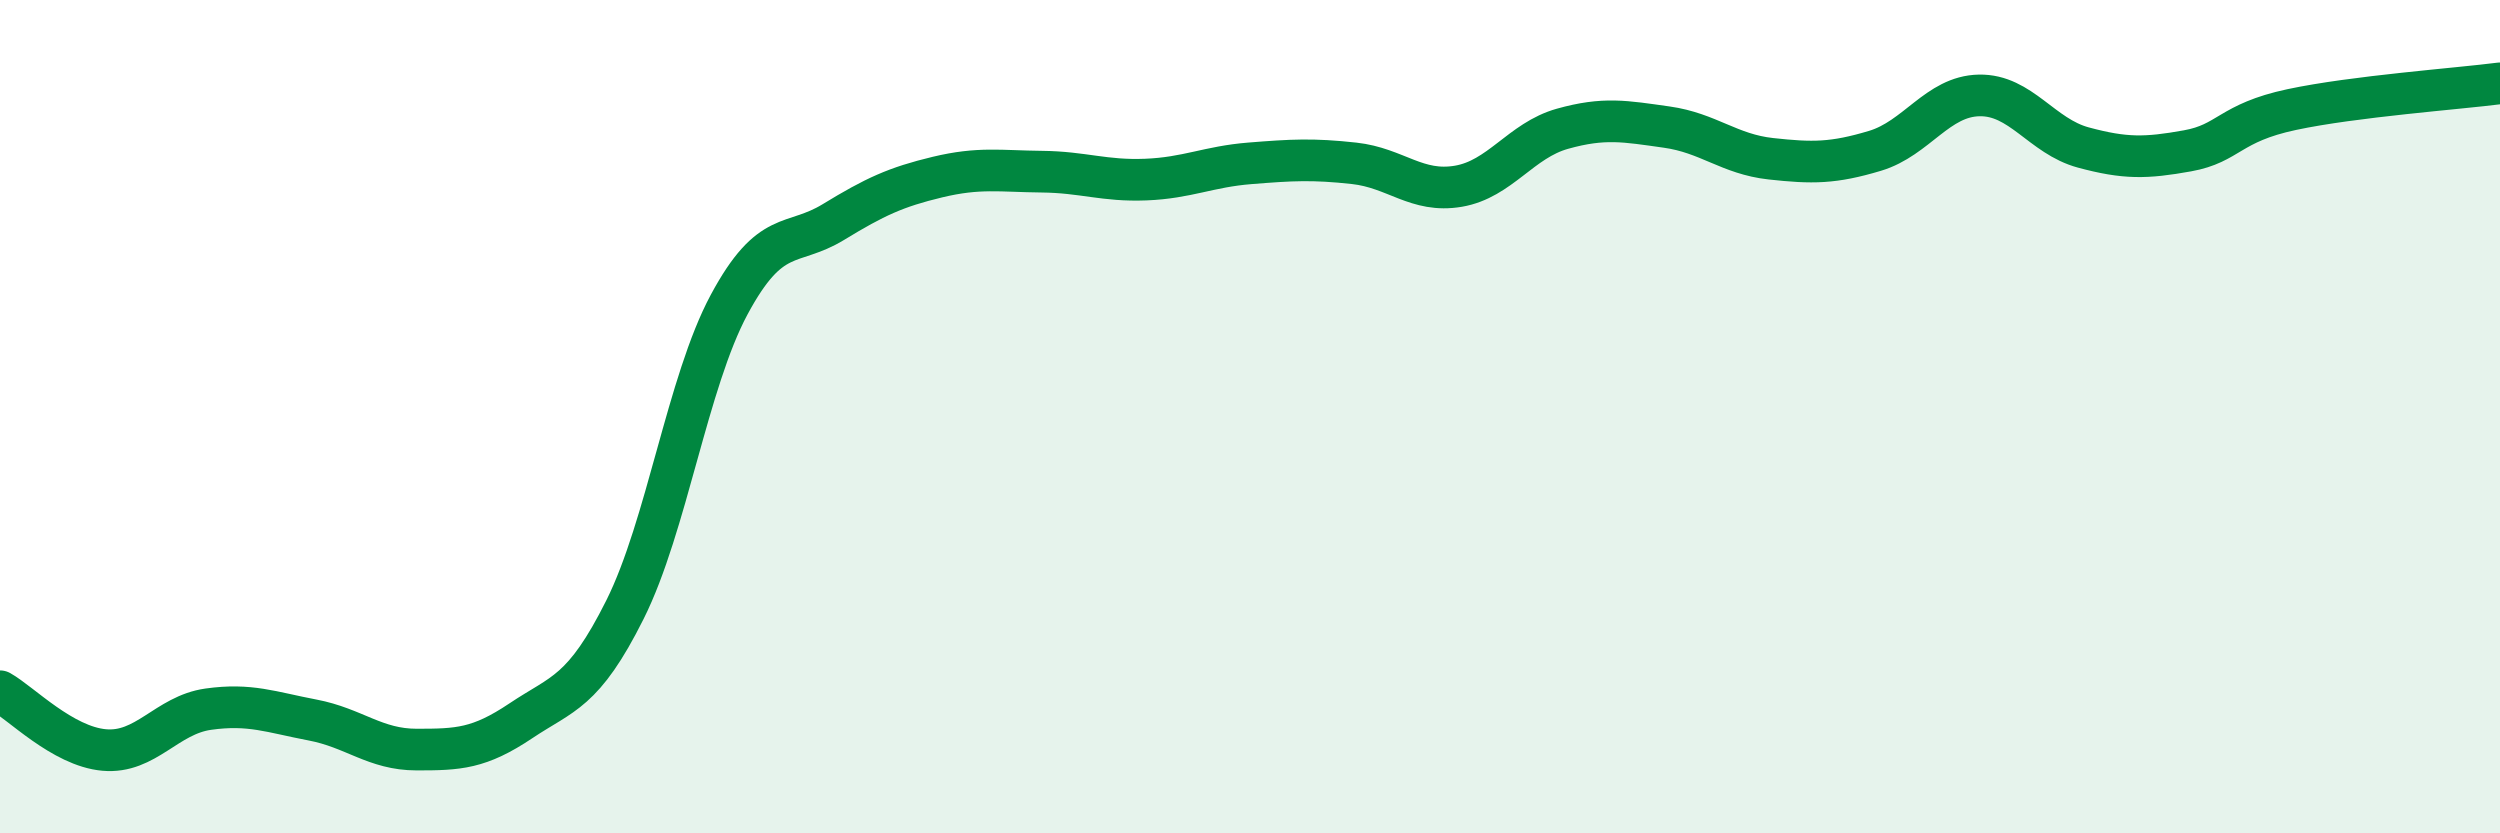
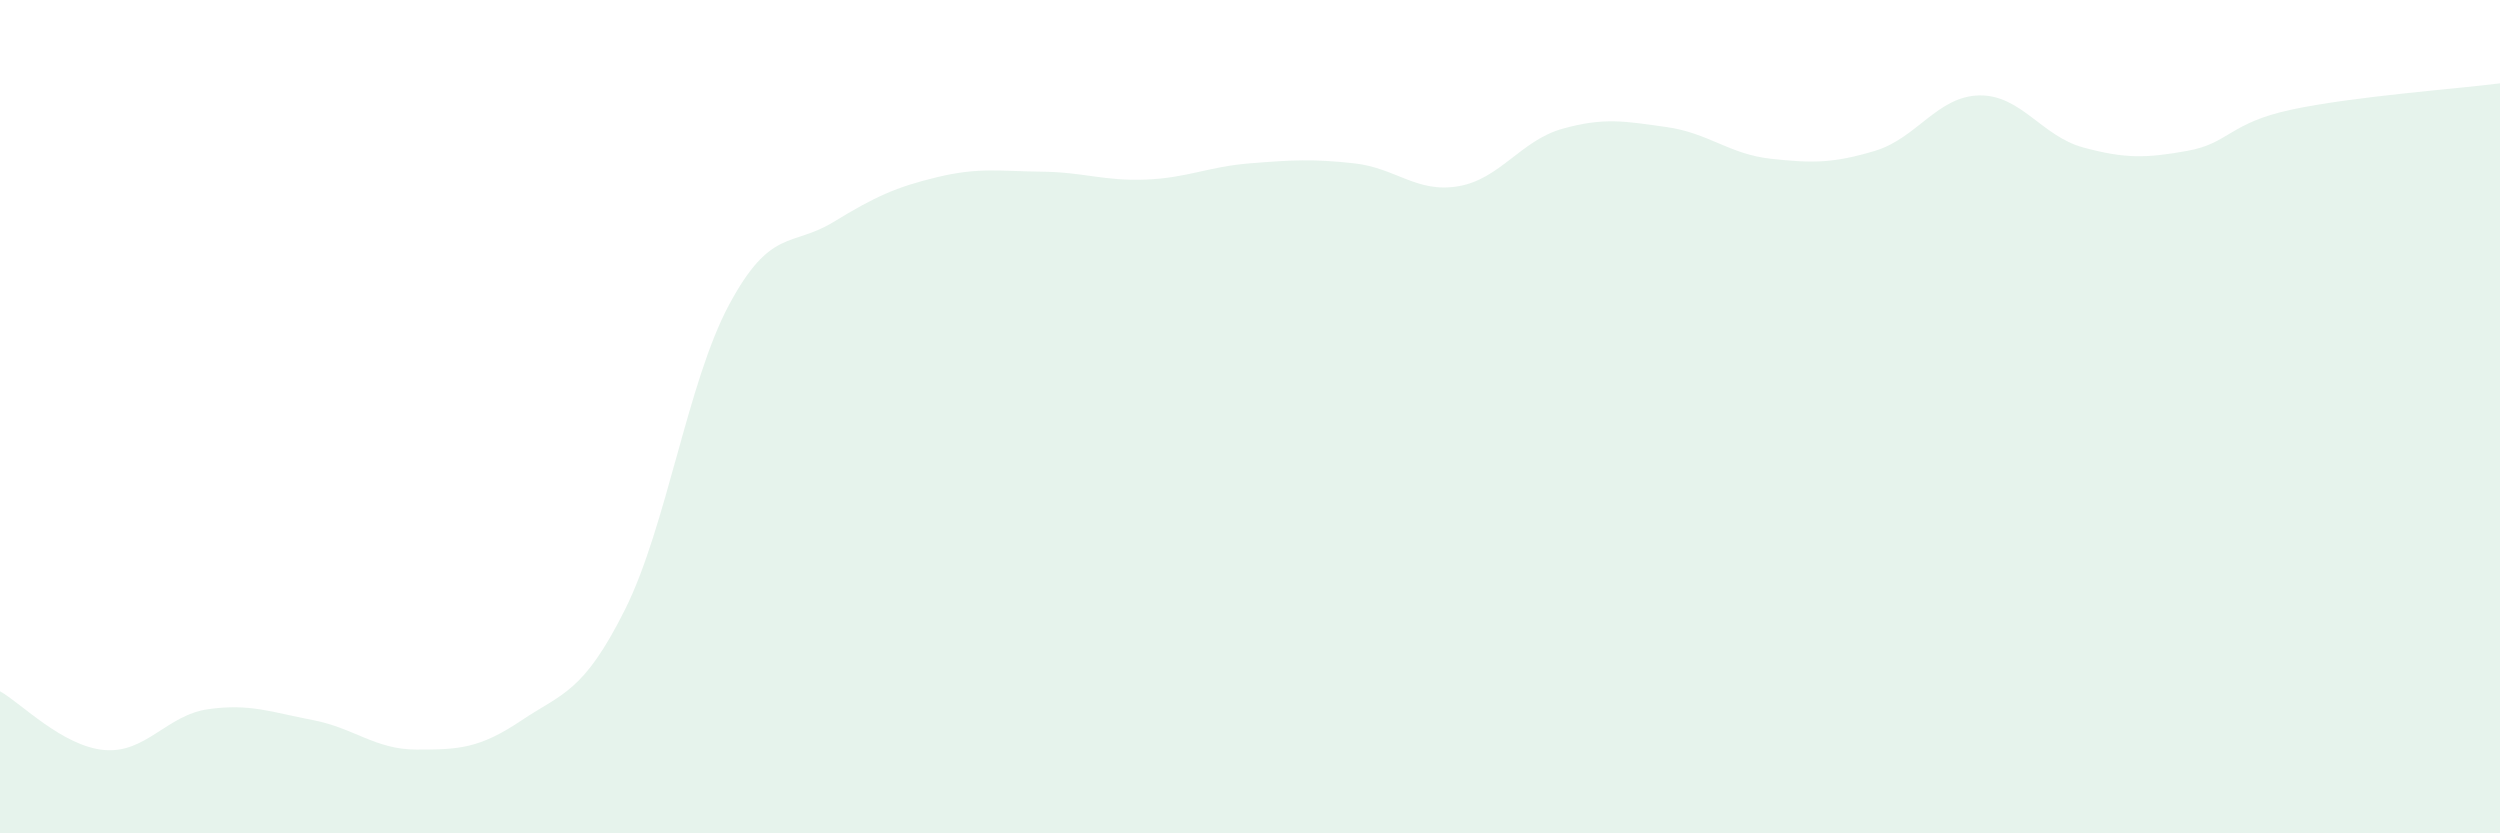
<svg xmlns="http://www.w3.org/2000/svg" width="60" height="20" viewBox="0 0 60 20">
  <path d="M 0,16.59 C 0.5,16.87 1.5,17.91 2.5,18 C 3.5,18.09 4,17.16 5,17.02 C 6,16.88 6.5,17.09 7.5,17.28 C 8.5,17.47 9,17.99 10,17.99 C 11,17.99 11.5,17.97 12.5,17.3 C 13.5,16.63 14,16.63 15,14.63 C 16,12.63 16.5,9.17 17.5,7.31 C 18.5,5.45 19,5.94 20,5.33 C 21,4.72 21.5,4.49 22.5,4.25 C 23.5,4.01 24,4.11 25,4.12 C 26,4.13 26.5,4.35 27.5,4.31 C 28.5,4.27 29,4 30,3.92 C 31,3.84 31.5,3.81 32.5,3.92 C 33.5,4.03 34,4.64 35,4.47 C 36,4.3 36.5,3.37 37.5,3.09 C 38.5,2.81 39,2.91 40,3.05 C 41,3.19 41.5,3.7 42.5,3.81 C 43.5,3.92 44,3.92 45,3.62 C 46,3.32 46.5,2.31 47.5,2.29 C 48.5,2.27 49,3.27 50,3.54 C 51,3.81 51.5,3.8 52.5,3.62 C 53.5,3.44 53.5,2.95 55,2.63 C 56.5,2.31 59,2.13 60,2L60 20L0 20Z" fill="#008740" opacity="0.1" stroke-linecap="round" stroke-linejoin="round" />
-   <path d="M 0,16.59 C 0.5,16.87 1.5,17.91 2.5,18 C 3.5,18.09 4,17.16 5,17.02 C 6,16.88 6.5,17.09 7.5,17.28 C 8.5,17.47 9,17.99 10,17.99 C 11,17.99 11.5,17.97 12.5,17.3 C 13.5,16.63 14,16.63 15,14.63 C 16,12.63 16.5,9.17 17.5,7.31 C 18.5,5.45 19,5.94 20,5.33 C 21,4.72 21.5,4.49 22.5,4.25 C 23.5,4.01 24,4.11 25,4.12 C 26,4.13 26.5,4.35 27.5,4.31 C 28.5,4.27 29,4 30,3.92 C 31,3.84 31.5,3.81 32.5,3.92 C 33.5,4.03 34,4.64 35,4.47 C 36,4.3 36.5,3.37 37.5,3.09 C 38.5,2.81 39,2.91 40,3.05 C 41,3.19 41.5,3.7 42.5,3.81 C 43.5,3.92 44,3.92 45,3.62 C 46,3.32 46.5,2.31 47.5,2.29 C 48.5,2.27 49,3.27 50,3.54 C 51,3.81 51.5,3.8 52.5,3.62 C 53.5,3.44 53.5,2.95 55,2.63 C 56.5,2.31 59,2.13 60,2" stroke="#008740" stroke-width="1" fill="none" stroke-linecap="round" stroke-linejoin="round" />
</svg>